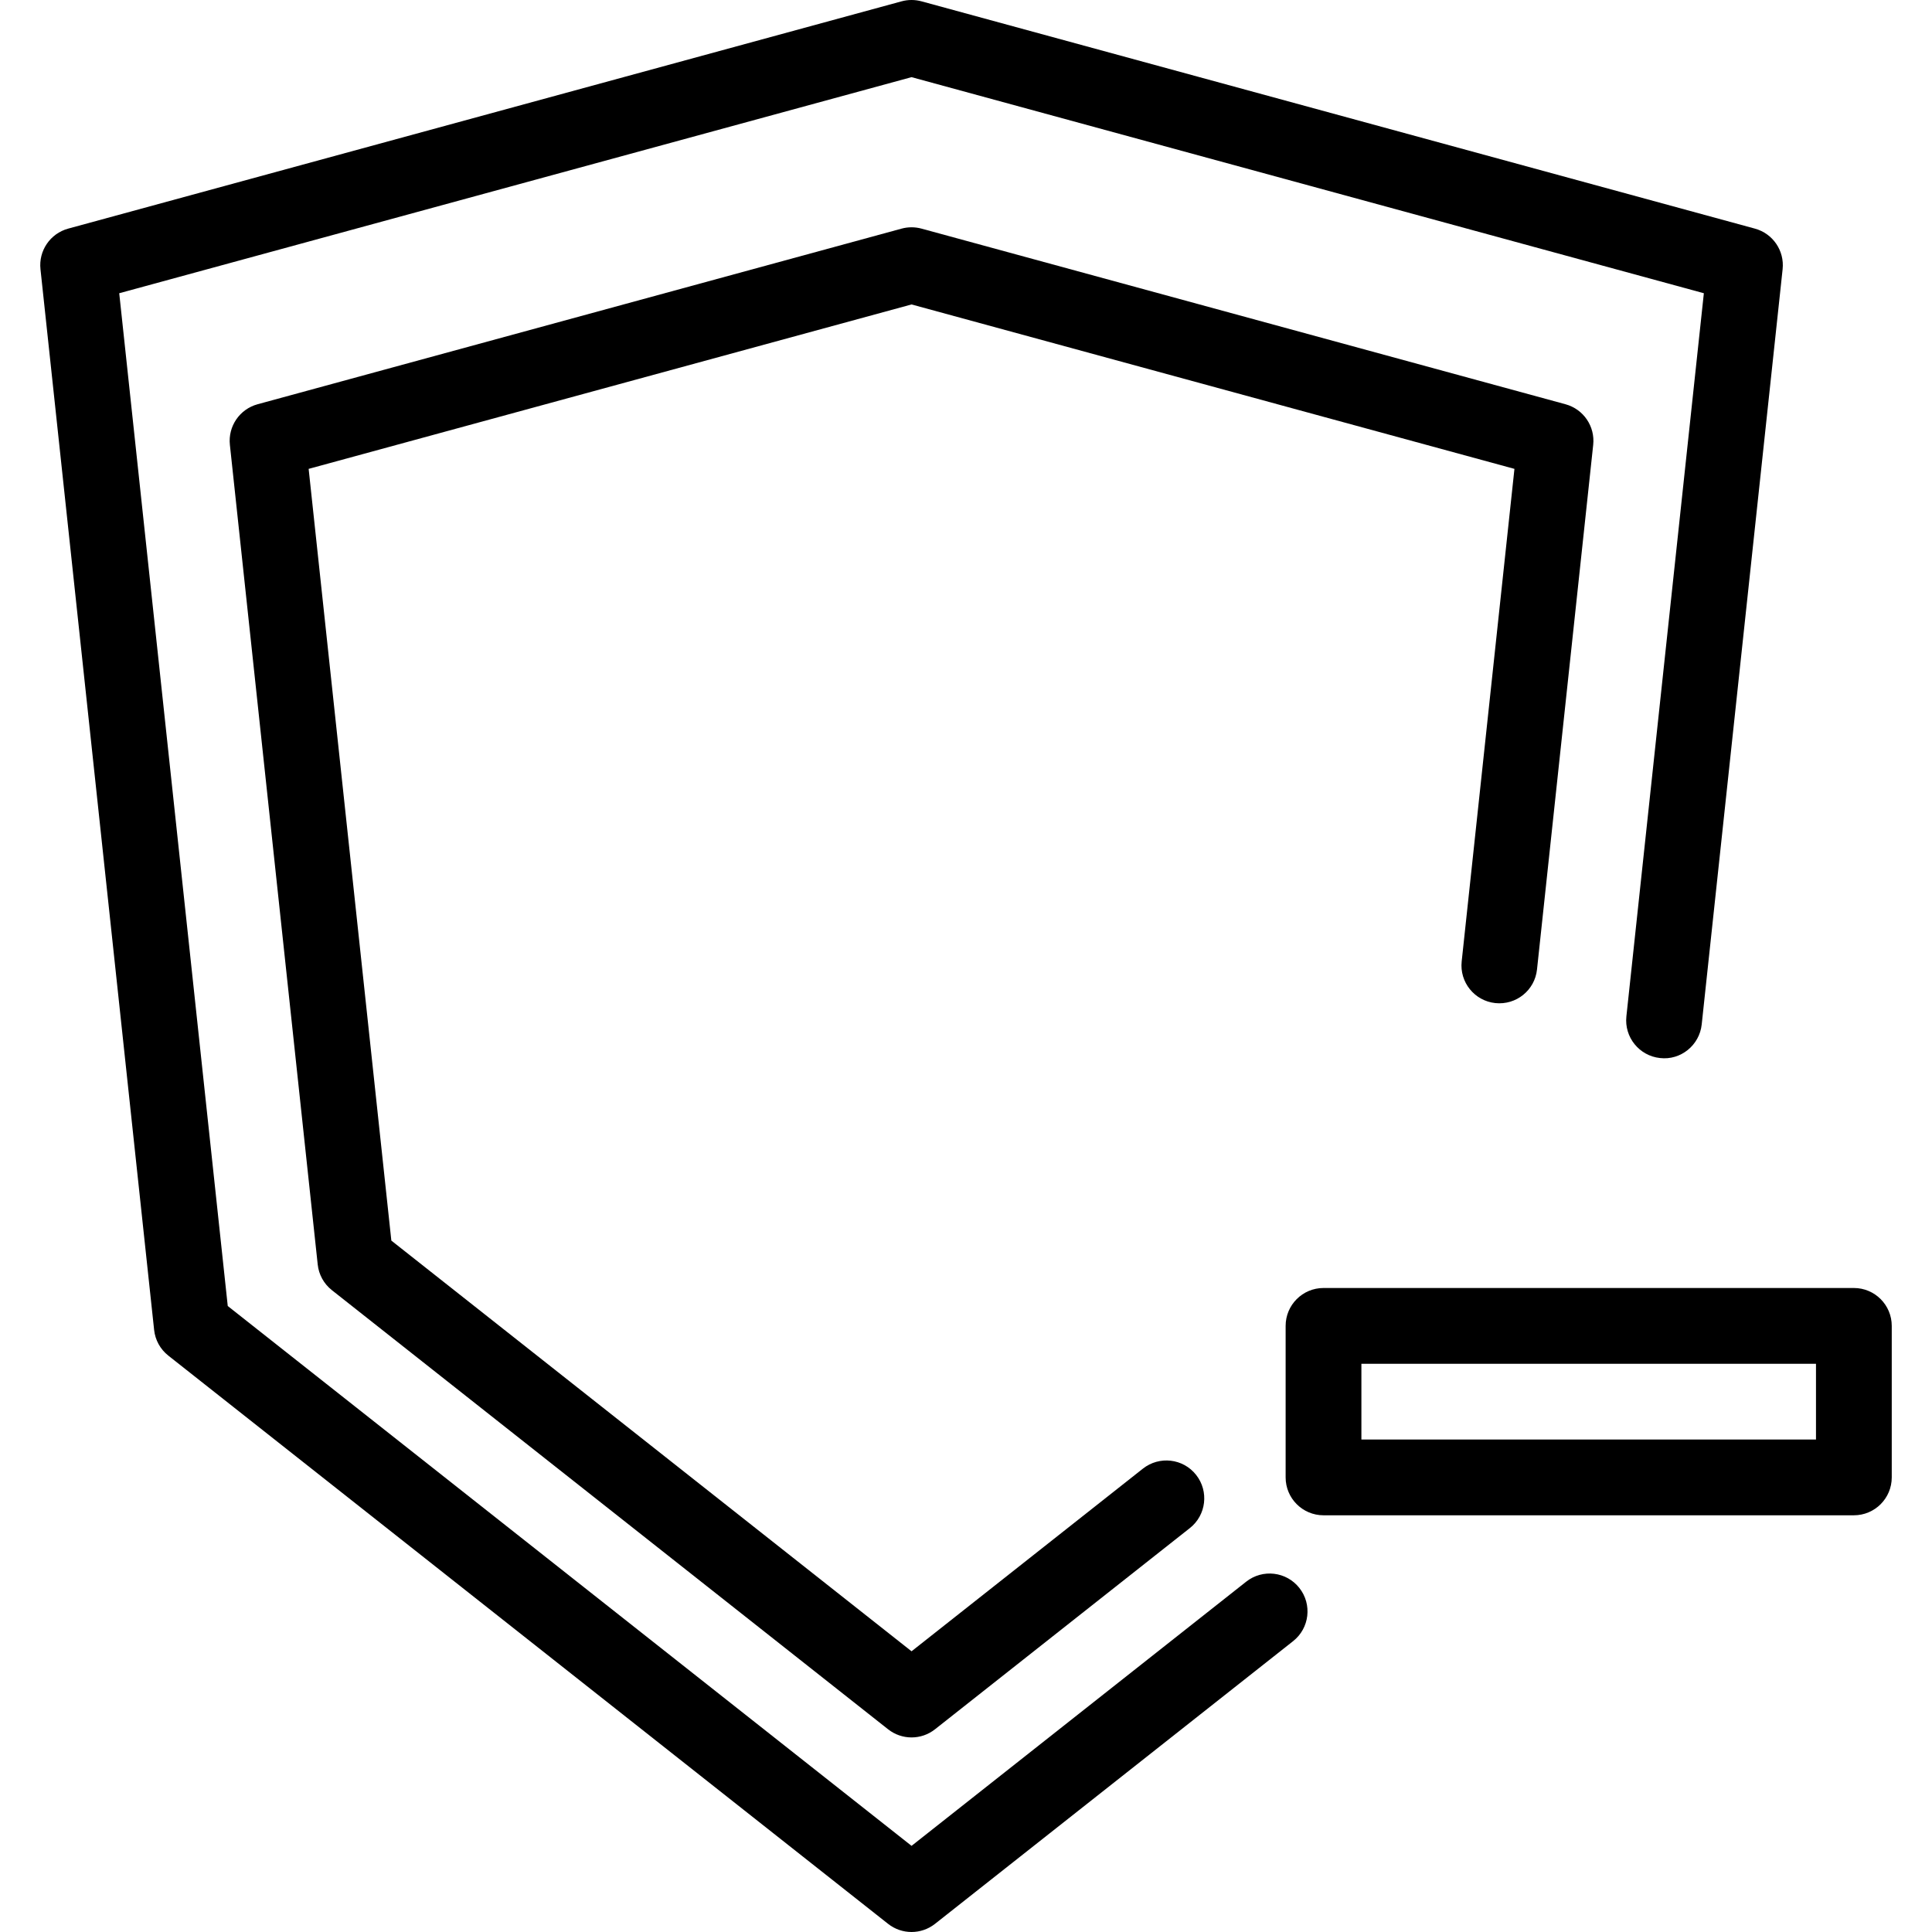
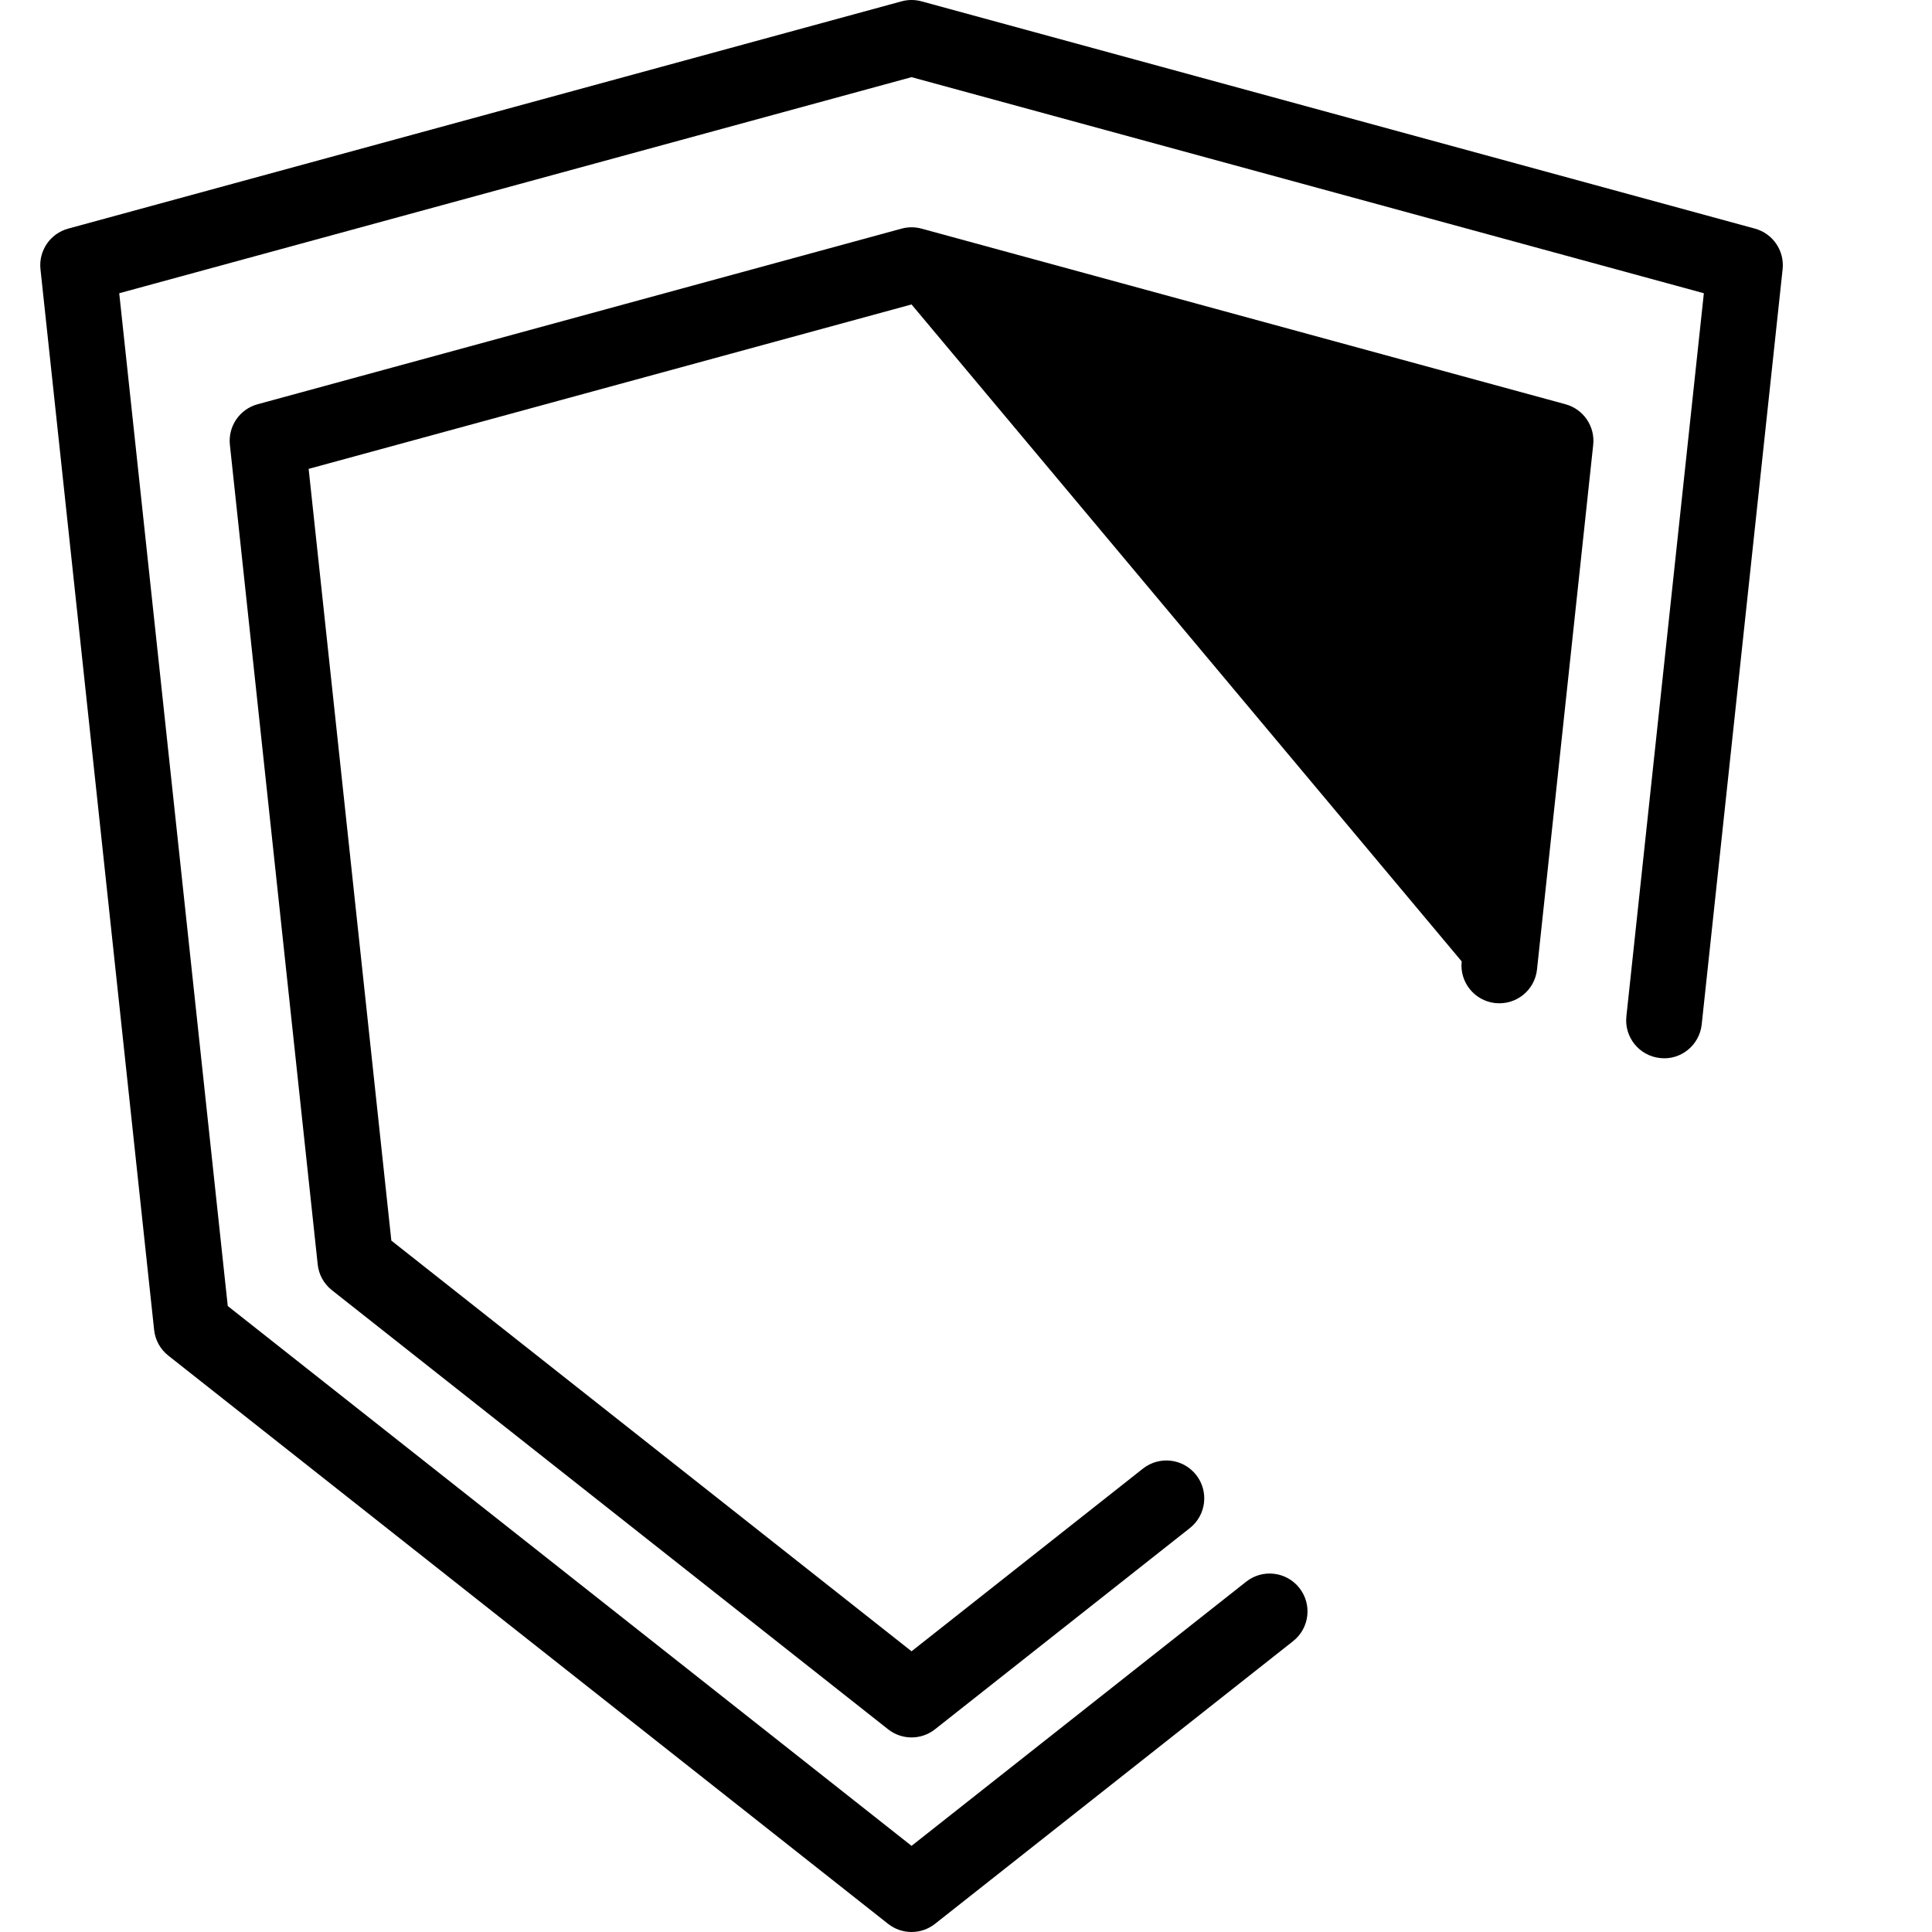
<svg xmlns="http://www.w3.org/2000/svg" fill="#000000" height="800px" width="800px" version="1.1" id="Layer_1" viewBox="0 0 512 512" xml:space="preserve">
  <g>
    <g>
      <path d="M465.073,60.588L244.21,0.353c-1.735-0.471-3.549-0.471-5.284,0L18.063,60.588c-4.755,1.299-7.863,5.853-7.338,10.755    l30.118,281.098c0.284,2.686,1.642,5.137,3.76,6.809l190.745,150.588c1.823,1.441,4.019,2.162,6.221,2.162    c2.196,0,4.397-0.721,6.221-2.162l94.897-74.917c4.353-3.431,5.093-9.745,1.657-14.098c-3.436-4.358-9.75-5.098-14.098-1.657    l-88.676,70.005L60.357,346.108L31.597,77.711l209.971-57.265l209.971,57.265l-20.529,191.632    c-0.593,5.51,3.397,10.461,8.912,11.049c5.48,0.647,10.461-3.392,11.049-8.912l21.441-200.137    C472.936,66.441,469.828,61.887,465.073,60.588z" />
    </g>
  </g>
  <g>
    <g>
-       <path d="M414.877,107.132L244.21,60.588c-1.735-0.471-3.549-0.471-5.284,0L68.259,107.132c-4.755,1.299-7.863,5.853-7.338,10.755    l23.275,217.216c0.284,2.686,1.642,5.137,3.76,6.809l147.392,116.363c1.823,1.441,4.019,2.162,6.221,2.162    s4.397-0.721,6.221-2.162l67.534-53.319c4.353-3.431,5.093-9.745,1.657-14.098c-3.431-4.358-9.745-5.088-14.098-1.657    l-61.314,48.407L103.71,328.77L81.793,124.255l159.775-43.573l159.775,43.573L387.362,254.78    c-0.593,5.514,3.397,10.461,8.912,11.049c5.529,0.578,10.466-3.392,11.049-8.912l14.892-139.029    C422.74,112.985,419.632,108.431,414.877,107.132z" />
+       <path d="M414.877,107.132L244.21,60.588c-1.735-0.471-3.549-0.471-5.284,0L68.259,107.132c-4.755,1.299-7.863,5.853-7.338,10.755    l23.275,217.216c0.284,2.686,1.642,5.137,3.76,6.809l147.392,116.363c1.823,1.441,4.019,2.162,6.221,2.162    s4.397-0.721,6.221-2.162l67.534-53.319c4.353-3.431,5.093-9.745,1.657-14.098c-3.431-4.358-9.745-5.088-14.098-1.657    l-61.314,48.407L103.71,328.77L81.793,124.255l159.775-43.573L387.362,254.78    c-0.593,5.514,3.397,10.461,8.912,11.049c5.529,0.578,10.466-3.392,11.049-8.912l14.892-139.029    C422.74,112.985,419.632,108.431,414.877,107.132z" />
    </g>
  </g>
  <g>
    <g>
-       <path d="M491.294,341.333H350.745c-5.544,0-10.039,4.495-10.039,10.039v40.157c0,5.544,4.495,10.039,10.039,10.039h140.549    c5.544,0,10.039-4.495,10.039-10.039v-40.157C501.333,345.829,496.838,341.333,491.294,341.333z M481.254,381.49H360.784v-20.078    h120.471V381.49z" />
-     </g>
+       </g>
  </g>
</svg>